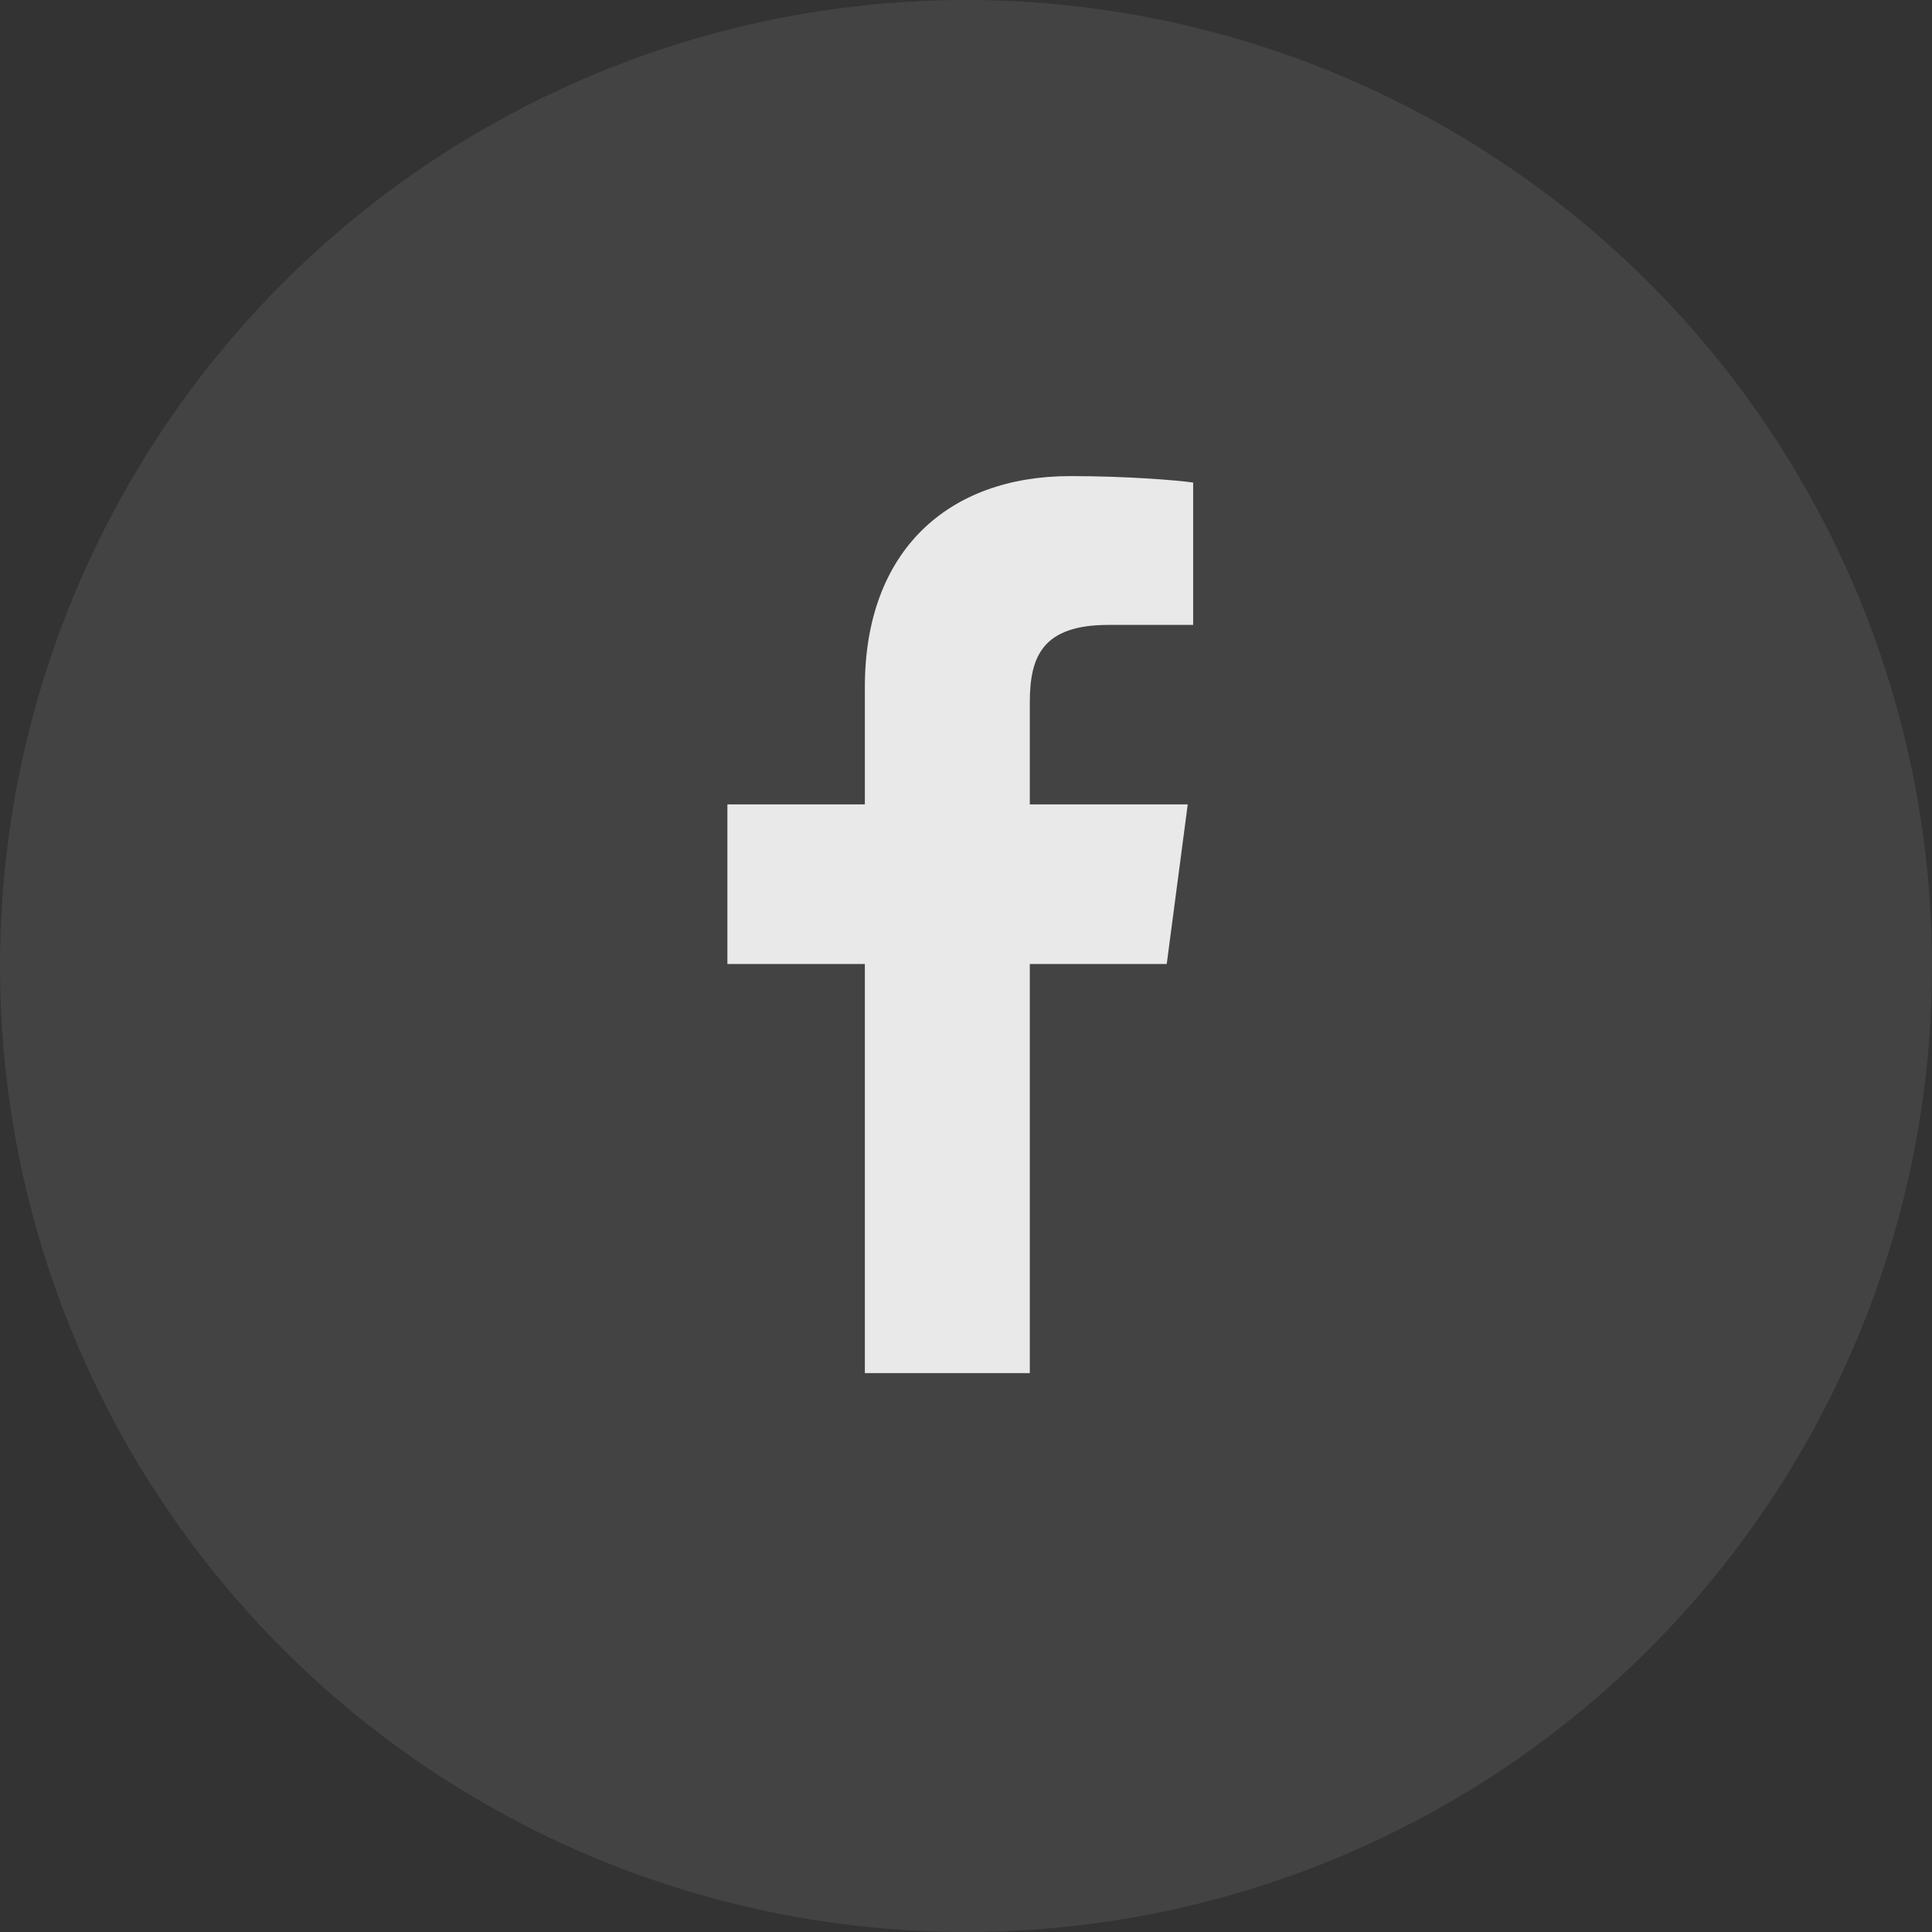
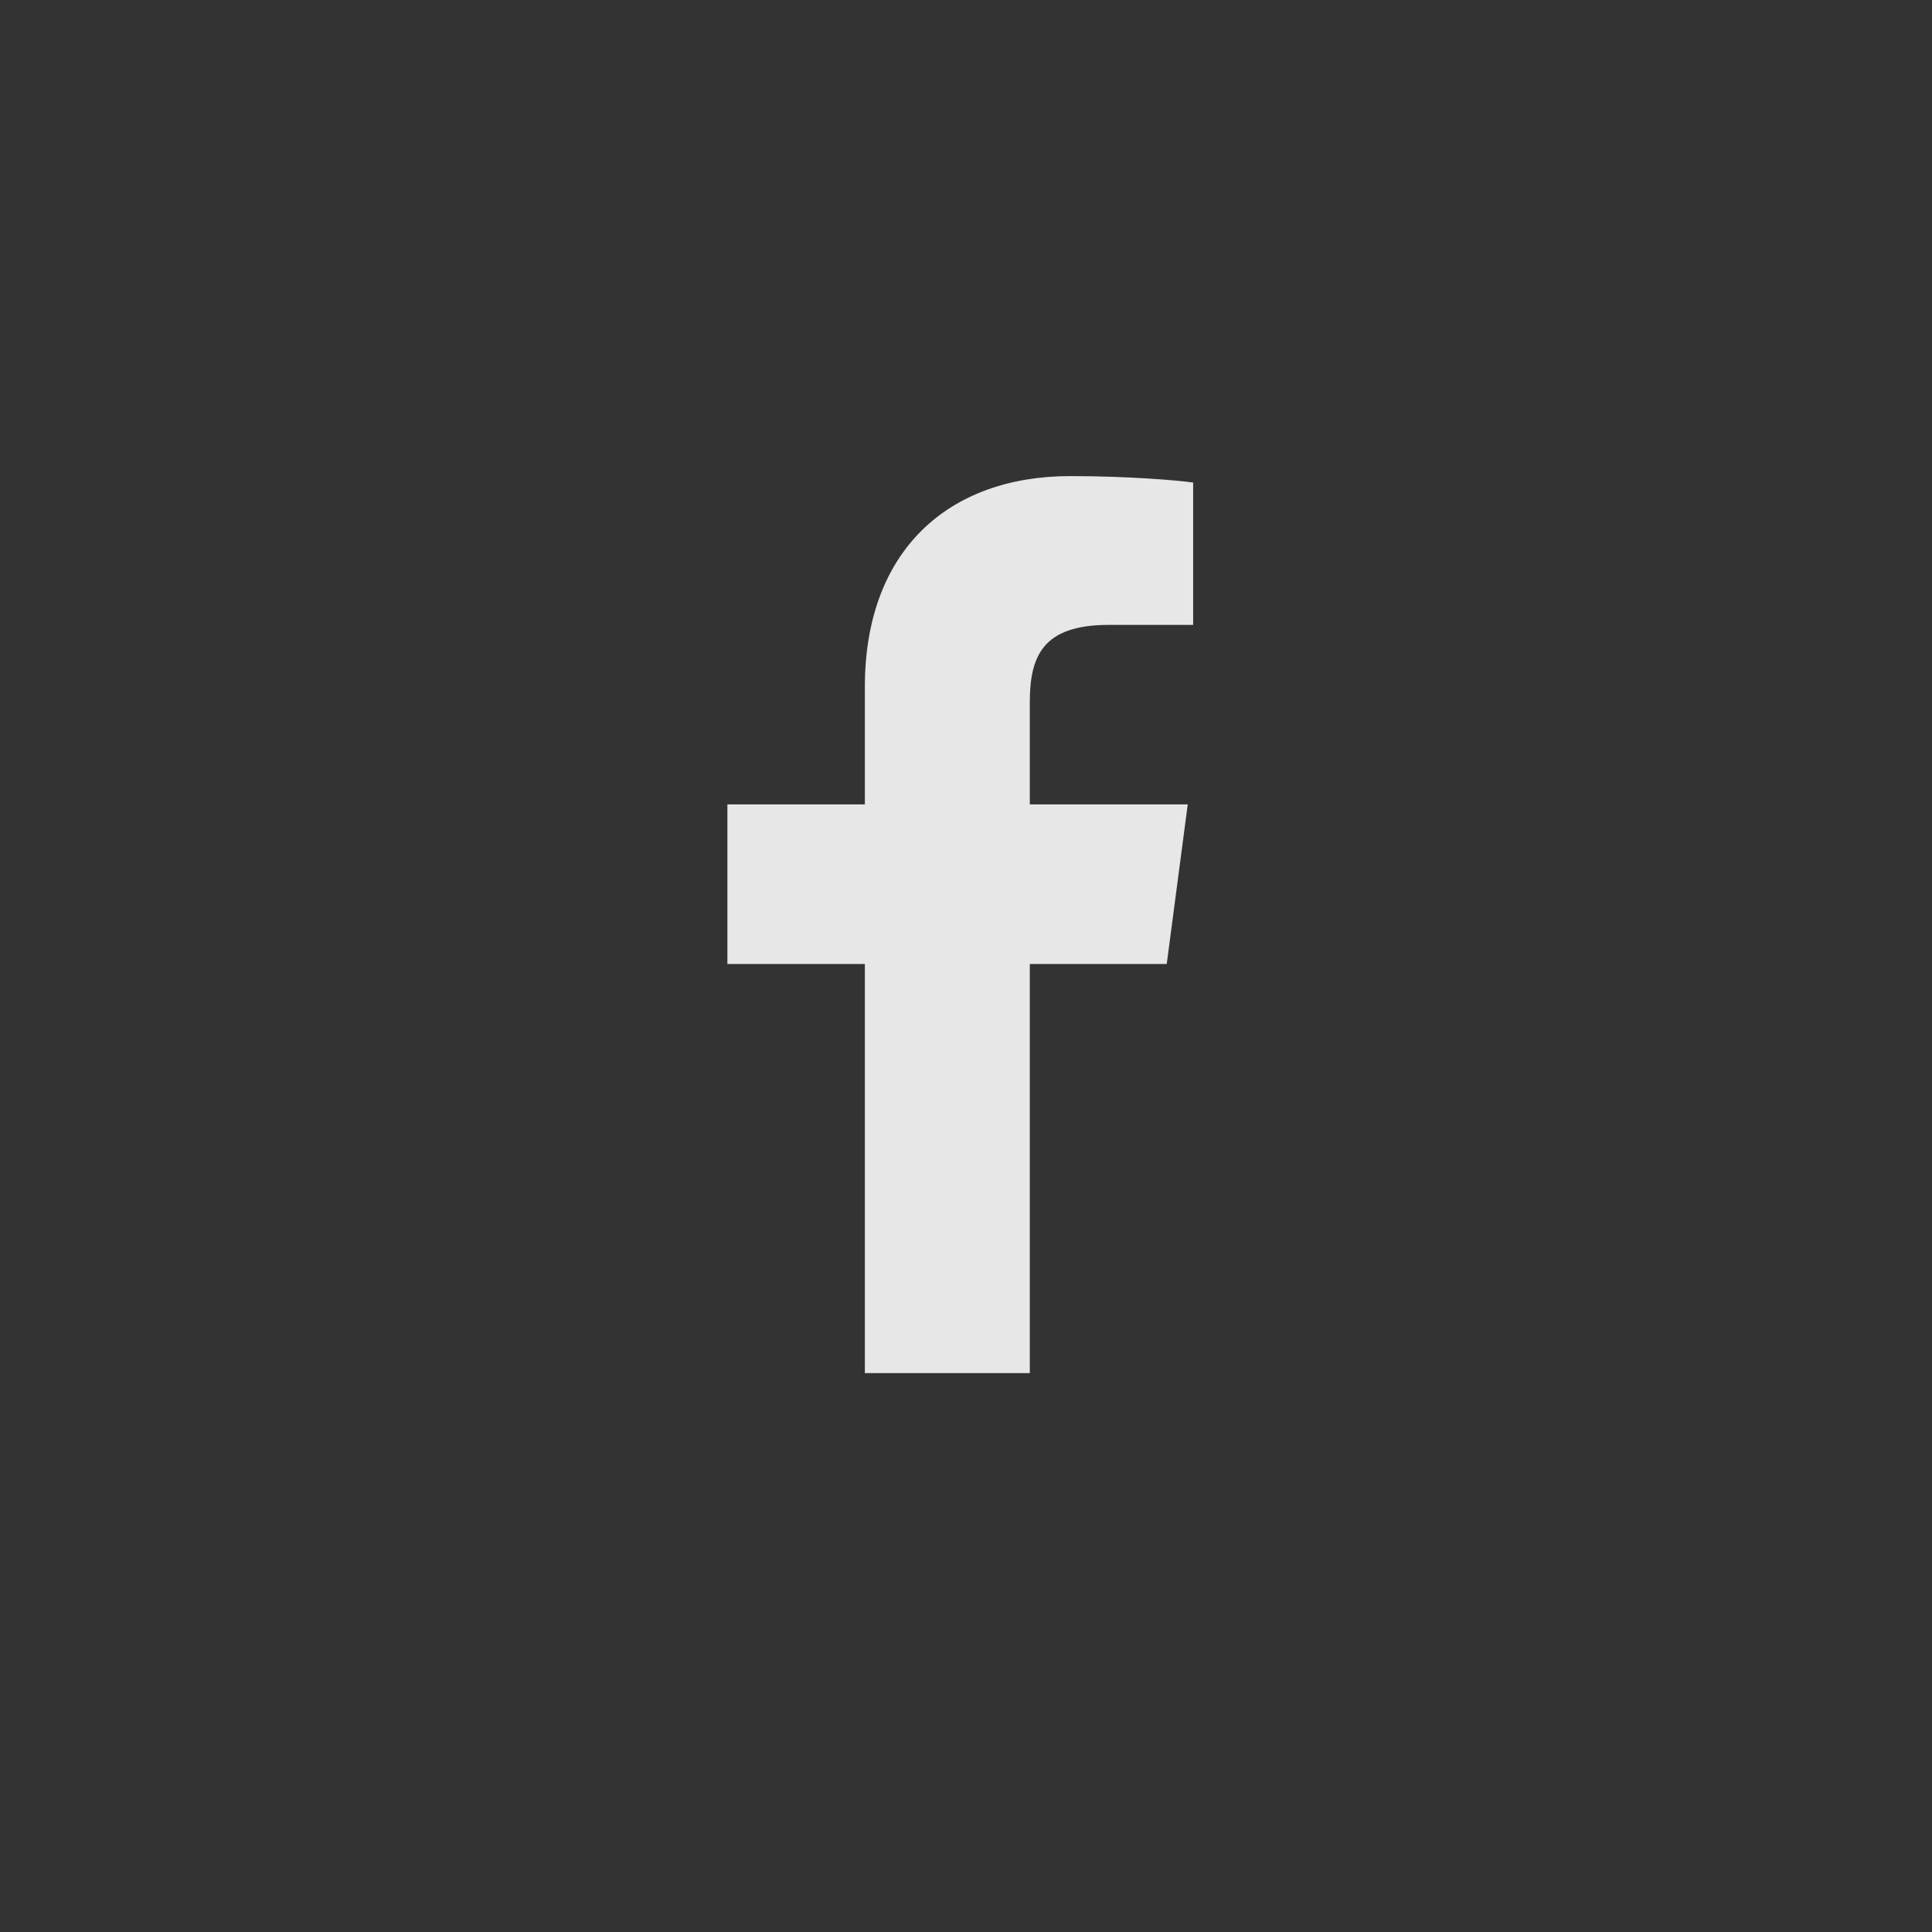
<svg xmlns="http://www.w3.org/2000/svg" width="40" height="40" viewBox="0 0 40 40" fill="none">
  <rect x="0" y="0" width="40" height="40" fill="#333333" stroke="none" />
-   <circle opacity="0.08" cx="20" cy="20" r="20" fill="white" />
  <path d="M24.703 9.991C24.402 9.946 23.364 9.857 22.159 9.857C19.636 9.857 17.906 11.397 17.906 14.221V16.654H15.06V19.958H17.906V28.429H21.321V19.958H24.156L24.591 16.654H21.321V14.545C21.321 13.596 21.578 12.938 22.951 12.938H24.703V9.991Z" fill="white" fill-opacity="0.88" />
</svg>